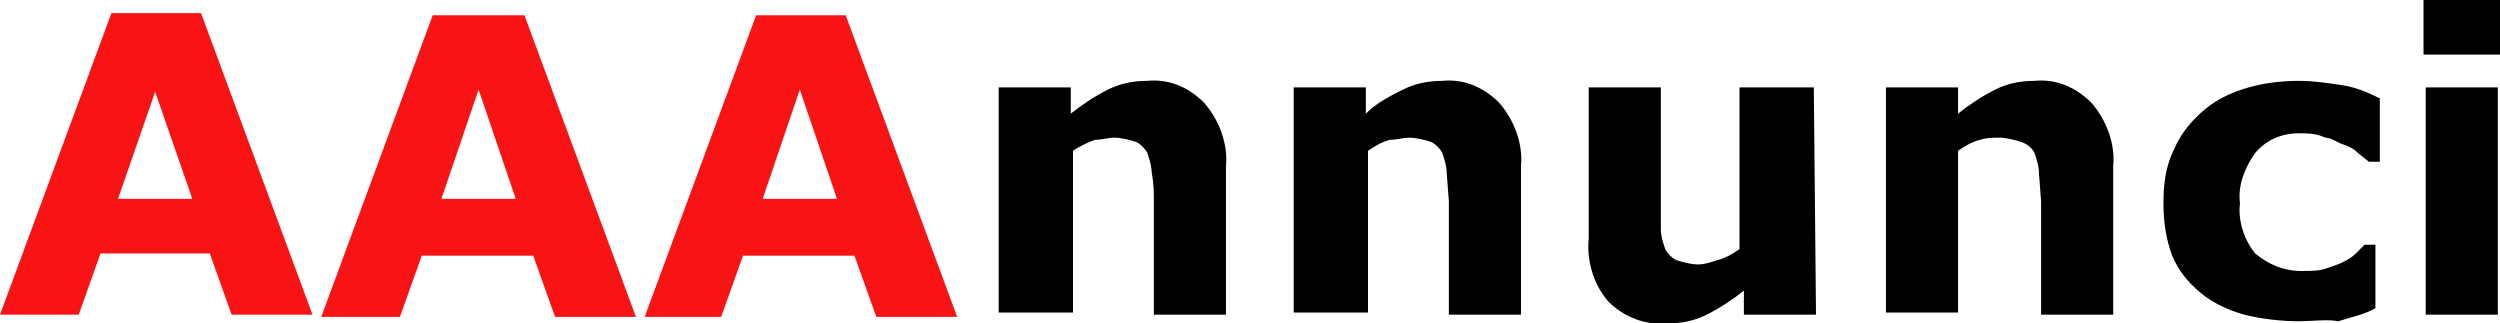
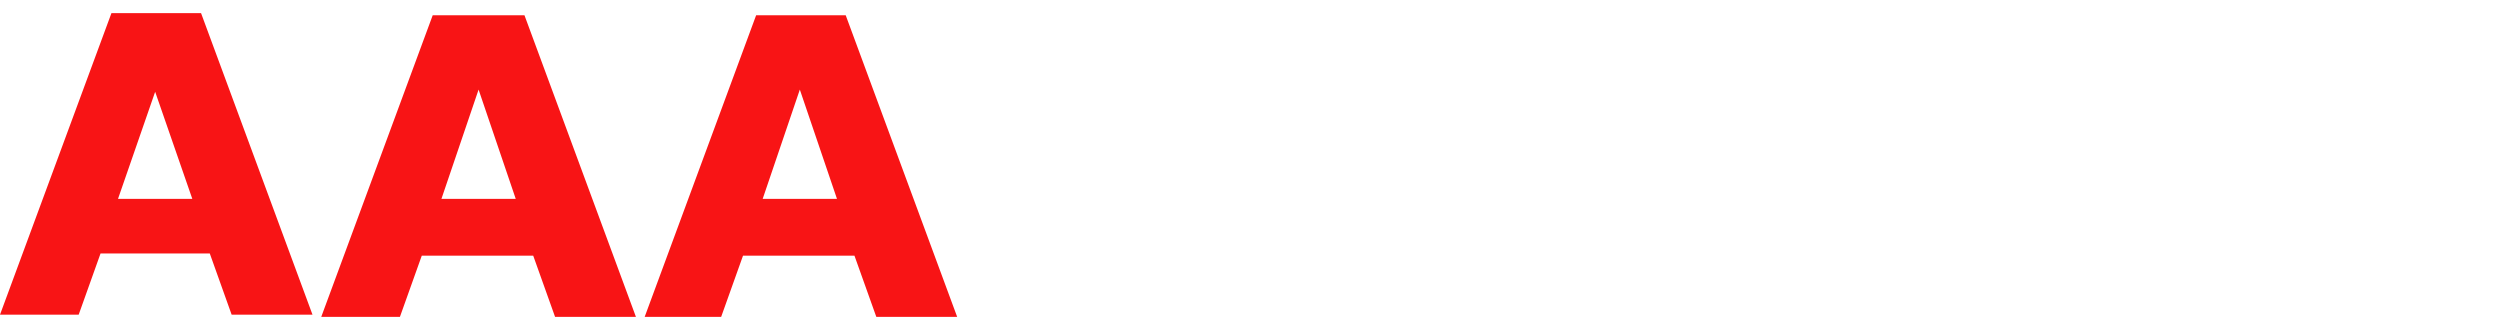
<svg xmlns="http://www.w3.org/2000/svg" version="1.1" id="Layer_1" x="0px" y="0px" viewBox="0 0 114.4 14.8" style="enable-background:new 0 0 114.4 14.8;" xml:space="preserve">
  <style type="text/css">
	.st0{fill:#F81415;}
</style>
  <path class="st0" d="M14.3,14.4h-3.7l-1-2.8h-5l-1,2.8H0L5.1,0.6h4.1L14.3,14.4z M8.8,9.1L7.1,4.2L5.4,9.1H8.8z M29.1,14.5h-3.7  l-1-2.8h-5.1l-1,2.8h-3.6l5.1-13.8H24L29.1,14.5z M23.6,9.1l-1.7-5l-1.7,5H23.6z M43.8,14.5h-3.7l-1-2.8H34l-1,2.8h-3.5l5.1-13.8  h4.1L43.8,14.5z M38.3,9.1l-1.7-5l-1.7,5H38.3z" />
-   <path d="M56.1,14.4h-3.3V9.2c0-0.4,0-0.8-0.1-1.3c0-0.3-0.1-0.6-0.2-0.9c-0.1-0.2-0.3-0.4-0.5-0.5c-0.3-0.1-0.7-0.2-1-0.2  s-0.6,0.1-0.9,0.1c-0.3,0.1-0.7,0.3-1,0.5v7.4h-3.4V4H49v1.2c0.5-0.4,1.1-0.8,1.7-1.1c0.6-0.3,1.2-0.4,1.8-0.4c1-0.1,1.9,0.3,2.6,1  c0.7,0.8,1.1,1.9,1,2.9V14.4z M69.6,14.4h-3.3V9.2l-0.1-1.3c0-0.3-0.1-0.6-0.2-0.9c-0.1-0.2-0.3-0.4-0.5-0.5c-0.3-0.1-0.7-0.2-1-0.2  s-0.6,0.1-0.9,0.1c-0.4,0.1-0.7,0.3-1,0.5v7.4h-3.4V4h3.3v1.2c0.5-0.5,1.1-0.8,1.7-1.1s1.2-0.4,1.8-0.4c1-0.1,1.9,0.3,2.6,1  c0.7,0.8,1.1,1.9,1,2.9V14.4z M83.1,14.4h-3.3v-1.1c-0.5,0.4-1.1,0.8-1.7,1.1c-0.6,0.3-1.2,0.4-1.8,0.4c-1,0.1-2-0.3-2.7-1  c-0.7-0.8-1-1.9-0.9-2.9V4H76v6.5c0,0.3,0.1,0.6,0.2,0.9c0.1,0.2,0.3,0.4,0.5,0.5c0.3,0.1,0.7,0.2,1,0.2s0.6-0.1,0.9-0.2  c0.4-0.1,0.7-0.3,1-0.5V4H83L83.1,14.4z M96.7,14.4h-3.3V9.2l-0.1-1.3c0-0.3-0.1-0.6-0.2-0.9c-0.1-0.2-0.3-0.4-0.6-0.5  c-0.3-0.1-0.7-0.2-1-0.2s-0.6,0-0.9,0.1c-0.4,0.1-0.7,0.3-1,0.5v7.4h-3.3V4h3.3v1.2c0.5-0.4,1.1-0.8,1.7-1.1  c0.6-0.3,1.2-0.4,1.8-0.4c1-0.1,1.9,0.3,2.6,1c0.7,0.8,1.1,1.9,1,2.9V14.4z M105.2,14.7c-0.8,0-1.7-0.1-2.5-0.3  c-0.7-0.2-1.4-0.5-2-1s-1-1-1.3-1.7c-0.3-0.8-0.4-1.6-0.4-2.4c0-0.9,0.1-1.7,0.5-2.5c0.3-0.7,0.8-1.3,1.4-1.8s1.3-0.8,2-1  s1.5-0.3,2.3-0.3c0.7,0,1.3,0.1,2,0.2c0.6,0.1,1.1,0.3,1.7,0.6v2.9h-0.5L107.9,7c-0.2-0.2-0.4-0.3-0.7-0.4c-0.3-0.1-0.5-0.3-0.8-0.3  c-0.4-0.2-0.8-0.2-1.2-0.2c-0.8,0-1.5,0.3-2,0.9c-0.5,0.7-0.8,1.5-0.7,2.3c-0.1,0.8,0.2,1.7,0.7,2.3c0.6,0.5,1.3,0.8,2.1,0.8  c0.4,0,0.8,0,1.1-0.1c0.3-0.1,0.6-0.2,0.8-0.3c0.2-0.1,0.4-0.2,0.6-0.4l0.4-0.4h0.5v2.9c-0.5,0.3-1.1,0.4-1.7,0.6  C106.5,14.6,105.8,14.7,105.2,14.7L105.2,14.7z M114.4,2.5h-3.5V0h3.5V2.5z M114.3,14.4H111V4h3.3V14.4z" />
</svg>